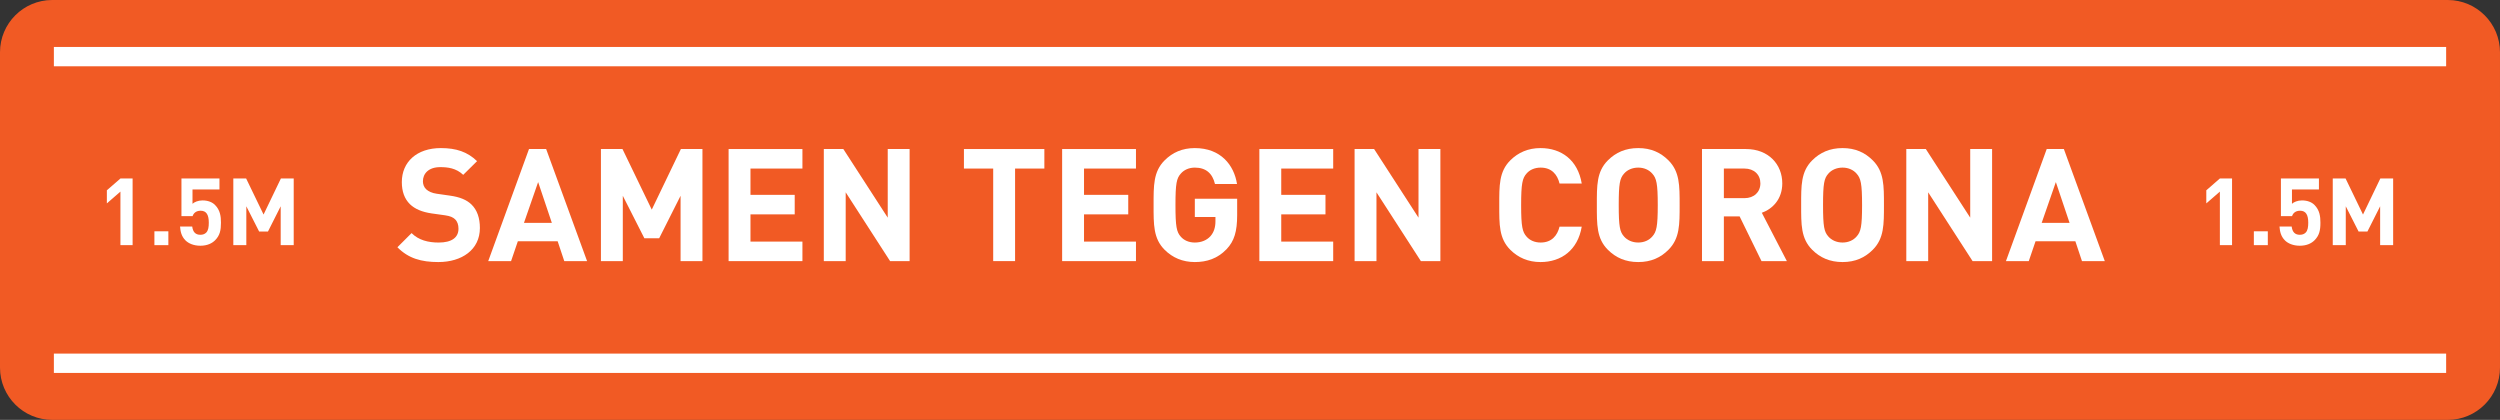
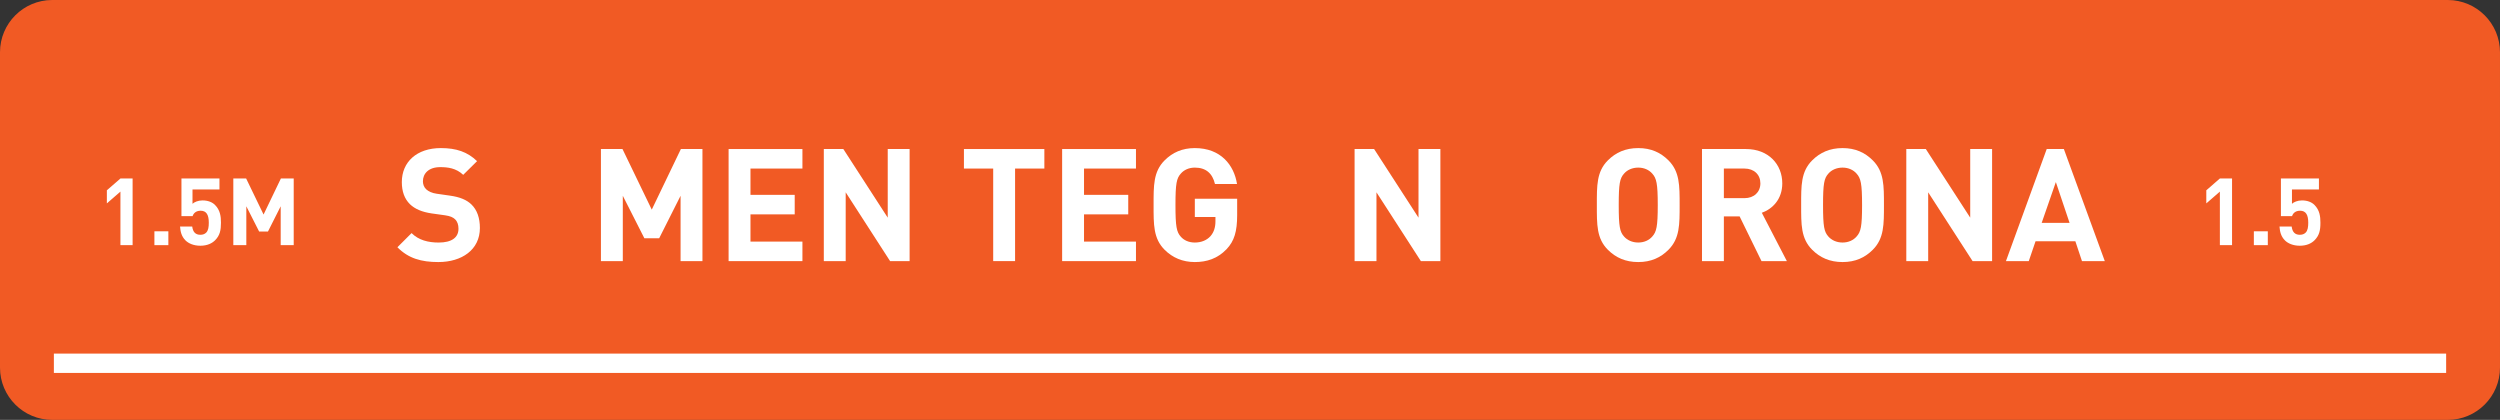
<svg xmlns="http://www.w3.org/2000/svg" version="1.1" id="Layer_1" x="0px" y="0px" viewBox="0 0 1687.73 283.46" style="enable-background:new 0 0 1687.73 283.46;" xml:space="preserve">
  <rect x="0" y="0" width="1687.73" height="283.46" fill="#333333" stroke="none" />
  <style type="text/css">
	.st0{fill:#F15A24;}
	.st1{fill:#FFFFFF;}
</style>
  <g>
    <path class="st0" d="M1652.44,283.46H35.29C15.8,283.46,0,267.66,0,248.17V35.29C0,15.8,15.8,0,35.29,0h1617.14   c19.49,0,35.29,15.8,35.29,35.29v212.87C1687.73,267.66,1671.93,283.46,1652.44,283.46z" />
    <g>
-       <rect x="36.37" y="31.7" class="st1" width="1615" height="13.05" />
      <rect x="36.37" y="238.71" class="st1" width="1615" height="13.05" />
      <g>
        <g>
          <path class="st1" d="M81.3,165.5v-36.15l-9.16,7.96v-8.85l9.16-7.96h8.22v45H81.3z" />
          <path class="st1" d="M104.24,165.5v-9.35h9.42v9.35H104.24z" />
          <path class="st1" d="M145.19,162.22c-2.02,2.02-5.25,3.67-9.92,3.67s-8.09-1.64-10.05-3.6c-2.78-2.78-3.41-6.07-3.67-9.35h8.22      c0.44,3.54,2.09,5.56,5.5,5.56c1.58,0,2.91-0.44,3.92-1.45c1.45-1.45,1.77-3.86,1.77-6.7c0-5.18-1.52-8.09-5.5-8.09      c-3.35,0-4.87,1.9-5.44,3.67h-7.52V120.5h25.66v7.4h-18.2v9.67c1.2-1.14,3.73-2.27,6.76-2.27c3.73,0,6.57,1.2,8.41,3.03      c3.54,3.54,4.04,7.77,4.04,12.01C149.17,155.39,148.48,158.93,145.19,162.22z" />
          <path class="st1" d="M189.49,165.5v-26.23l-8.6,17.06h-5.94l-8.66-17.06v26.23h-8.78v-45h8.66l11.76,24.33l11.69-24.33h8.66v45      H189.49z" />
        </g>
        <g>
          <path class="st1" d="M1498.62,165.5v-36.15l-9.16,7.96v-8.85l9.16-7.96h8.22v45H1498.62z" />
          <path class="st1" d="M1521.56,165.5v-9.35h9.42v9.35H1521.56z" />
          <path class="st1" d="M1562.51,162.22c-2.02,2.02-5.24,3.67-9.92,3.67c-4.68,0-8.09-1.64-10.05-3.6      c-2.78-2.78-3.41-6.07-3.67-9.35h8.22c0.44,3.54,2.09,5.56,5.5,5.56c1.58,0,2.91-0.44,3.92-1.45c1.46-1.45,1.77-3.86,1.77-6.7      c0-5.18-1.52-8.09-5.5-8.09c-3.35,0-4.87,1.9-5.43,3.67h-7.52V120.5h25.66v7.4h-18.2v9.67c1.2-1.14,3.73-2.27,6.76-2.27      c3.73,0,6.57,1.2,8.41,3.03c3.54,3.54,4.04,7.77,4.04,12.01C1566.5,155.39,1565.8,158.93,1562.51,162.22z" />
-           <path class="st1" d="M1606.81,165.5v-26.23l-8.6,17.06h-5.94l-8.66-17.06v26.23h-8.79v-45h8.66l11.76,24.33l11.69-24.33h8.66v45      H1606.81z" />
        </g>
      </g>
      <g>
        <path class="st1" d="M295.92,176.91c-11.48,0-20.19-2.44-27.63-9.99l9.56-9.56c4.78,4.78,11.26,6.38,18.28,6.38     c8.71,0,13.39-3.29,13.39-9.35c0-2.66-0.74-4.89-2.34-6.38c-1.49-1.38-3.19-2.13-6.69-2.66l-9.14-1.28     c-6.48-0.96-11.26-2.98-14.66-6.27c-3.61-3.61-5.42-8.5-5.42-14.88c0-13.5,9.99-22.95,26.35-22.95c10.41,0,17.96,2.55,24.44,8.82     l-9.35,9.25c-4.78-4.57-10.52-5.21-15.51-5.21c-7.86,0-11.69,4.36-11.69,9.56c0,1.91,0.64,3.93,2.23,5.42     c1.49,1.38,3.93,2.55,7.01,2.97l8.93,1.28c6.91,0.96,11.26,2.87,14.45,5.84c4.04,3.83,5.84,9.35,5.84,16.04     C323.97,168.62,311.75,176.91,295.92,176.91z" />
-         <path class="st1" d="M380.93,176.27l-4.46-13.39h-26.88l-4.57,13.39H329.6l27.52-75.66h11.58l27.63,75.66H380.93z M363.29,122.92     l-9.56,27.52h18.81L363.29,122.92z" />
        <path class="st1" d="M459.45,176.27v-44.1L445,160.86h-9.99l-14.56-28.69v44.1h-14.77v-75.66h14.56l19.76,40.91l19.66-40.91     h14.56v75.66H459.45z" />
        <path class="st1" d="M491.87,176.27v-75.66h49.84v13.18h-35.07v17.75h29.86v13.18h-29.86v18.38h35.07v13.18H491.87z" />
        <path class="st1" d="M600.89,176.27l-29.97-46.44v46.44h-14.77v-75.66h13.18l29.97,46.33v-46.33h14.77v75.66H600.89z" />
        <path class="st1" d="M685.27,113.79v62.48H670.5v-62.48h-19.76v-13.18h54.3v13.18H685.27z" />
        <path class="st1" d="M717.04,176.27v-75.66h49.84v13.18h-35.07v17.75h29.86v13.18h-29.86v18.38h35.07v13.18H717.04z" />
        <path class="st1" d="M827.98,168.3c-6.06,6.27-13.28,8.61-21.36,8.61c-8.29,0-15.09-2.98-20.4-8.29     c-7.65-7.65-7.44-17.11-7.44-30.18s-0.21-22.53,7.44-30.18c5.31-5.31,11.9-8.29,20.4-8.29c17.53,0,26.46,11.48,28.48,24.23     h-14.88c-1.7-7.12-6.06-11.05-13.6-11.05c-4.04,0-7.33,1.59-9.46,4.04c-2.87,3.19-3.61,6.69-3.61,21.25     c0,14.56,0.74,18.17,3.61,21.36c2.13,2.44,5.42,3.93,9.46,3.93c4.46,0,8.08-1.59,10.52-4.25c2.44-2.76,3.4-6.16,3.4-10.1v-2.87     h-13.92v-12.33h28.58v11.05C835.2,156.18,833.29,162.77,827.98,168.3z" />
-         <path class="st1" d="M850.19,176.27v-75.66h49.84v13.18h-35.07v17.75h29.86v13.18h-29.86v18.38h35.07v13.18H850.19z" />
        <path class="st1" d="M959.21,176.27l-29.97-46.44v46.44h-14.77v-75.66h13.18l29.97,46.33v-46.33h14.77v75.66H959.21z" />
-         <path class="st1" d="M1039.98,176.91c-8.29,0-15.09-2.98-20.4-8.29c-7.65-7.65-7.44-17.11-7.44-30.18s-0.21-22.53,7.44-30.18     c5.31-5.31,12.11-8.29,20.4-8.29c14.13,0,25.18,8.08,27.84,23.91h-14.98c-1.49-6.06-5.31-10.73-12.75-10.73     c-4.04,0-7.33,1.49-9.46,3.93c-2.87,3.19-3.72,6.8-3.72,21.36c0,14.56,0.85,18.17,3.72,21.36c2.13,2.44,5.42,3.93,9.46,3.93     c7.44,0,11.26-4.68,12.75-10.73h14.98C1065.16,168.83,1054,176.91,1039.98,176.91z" />
        <path class="st1" d="M1126.37,168.62c-5.31,5.31-11.8,8.29-20.4,8.29c-8.61,0-15.2-2.98-20.51-8.29     c-7.65-7.65-7.44-17.11-7.44-30.18s-0.21-22.53,7.44-30.18c5.31-5.31,11.9-8.29,20.51-8.29c8.61,0,15.09,2.98,20.4,8.29     c7.65,7.65,7.54,17.11,7.54,30.18S1134.02,160.97,1126.37,168.62z M1115.42,117.19c-2.13-2.44-5.42-4.04-9.46-4.04     c-4.04,0-7.44,1.59-9.56,4.04c-2.87,3.19-3.61,6.69-3.61,21.25c0,14.56,0.74,18.06,3.61,21.25c2.13,2.44,5.53,4.04,9.56,4.04     c4.04,0,7.33-1.59,9.46-4.04c2.87-3.19,3.72-6.69,3.72-21.25C1119.14,123.88,1118.29,120.37,1115.42,117.19z" />
        <path class="st1" d="M1189.17,176.27l-14.77-30.18h-10.63v30.18H1149v-75.66h29.65c15.41,0,24.55,10.52,24.55,23.17     c0,10.63-6.48,17.21-13.81,19.87l16.9,32.62H1189.17z M1177.69,113.79h-13.92v19.98h13.92c6.48,0,10.73-4.14,10.73-9.99     C1188.43,117.93,1184.18,113.79,1177.69,113.79z" />
        <path class="st1" d="M1264.3,168.62c-5.31,5.31-11.8,8.29-20.4,8.29c-8.61,0-15.2-2.98-20.51-8.29     c-7.65-7.65-7.44-17.11-7.44-30.18s-0.21-22.53,7.44-30.18c5.31-5.31,11.9-8.29,20.51-8.29c8.61,0,15.09,2.98,20.4,8.29     c7.65,7.65,7.54,17.11,7.54,30.18S1271.95,160.97,1264.3,168.62z M1253.35,117.19c-2.13-2.44-5.42-4.04-9.46-4.04     c-4.04,0-7.44,1.59-9.56,4.04c-2.87,3.19-3.61,6.69-3.61,21.25c0,14.56,0.74,18.06,3.61,21.25c2.13,2.44,5.53,4.04,9.56,4.04     c4.04,0,7.33-1.59,9.46-4.04c2.87-3.19,3.72-6.69,3.72-21.25C1257.07,123.88,1256.22,120.37,1253.35,117.19z" />
        <path class="st1" d="M1331.67,176.27l-29.97-46.44v46.44h-14.77v-75.66h13.18l29.97,46.33v-46.33h14.77v75.66H1331.67z" />
        <path class="st1" d="M1405.52,176.27l-4.46-13.39h-26.88l-4.57,13.39h-15.41l27.52-75.66h11.58l27.63,75.66H1405.52z      M1387.89,122.92l-9.56,27.52h18.81L1387.89,122.92z" />
      </g>
    </g>
  </g>
</svg>